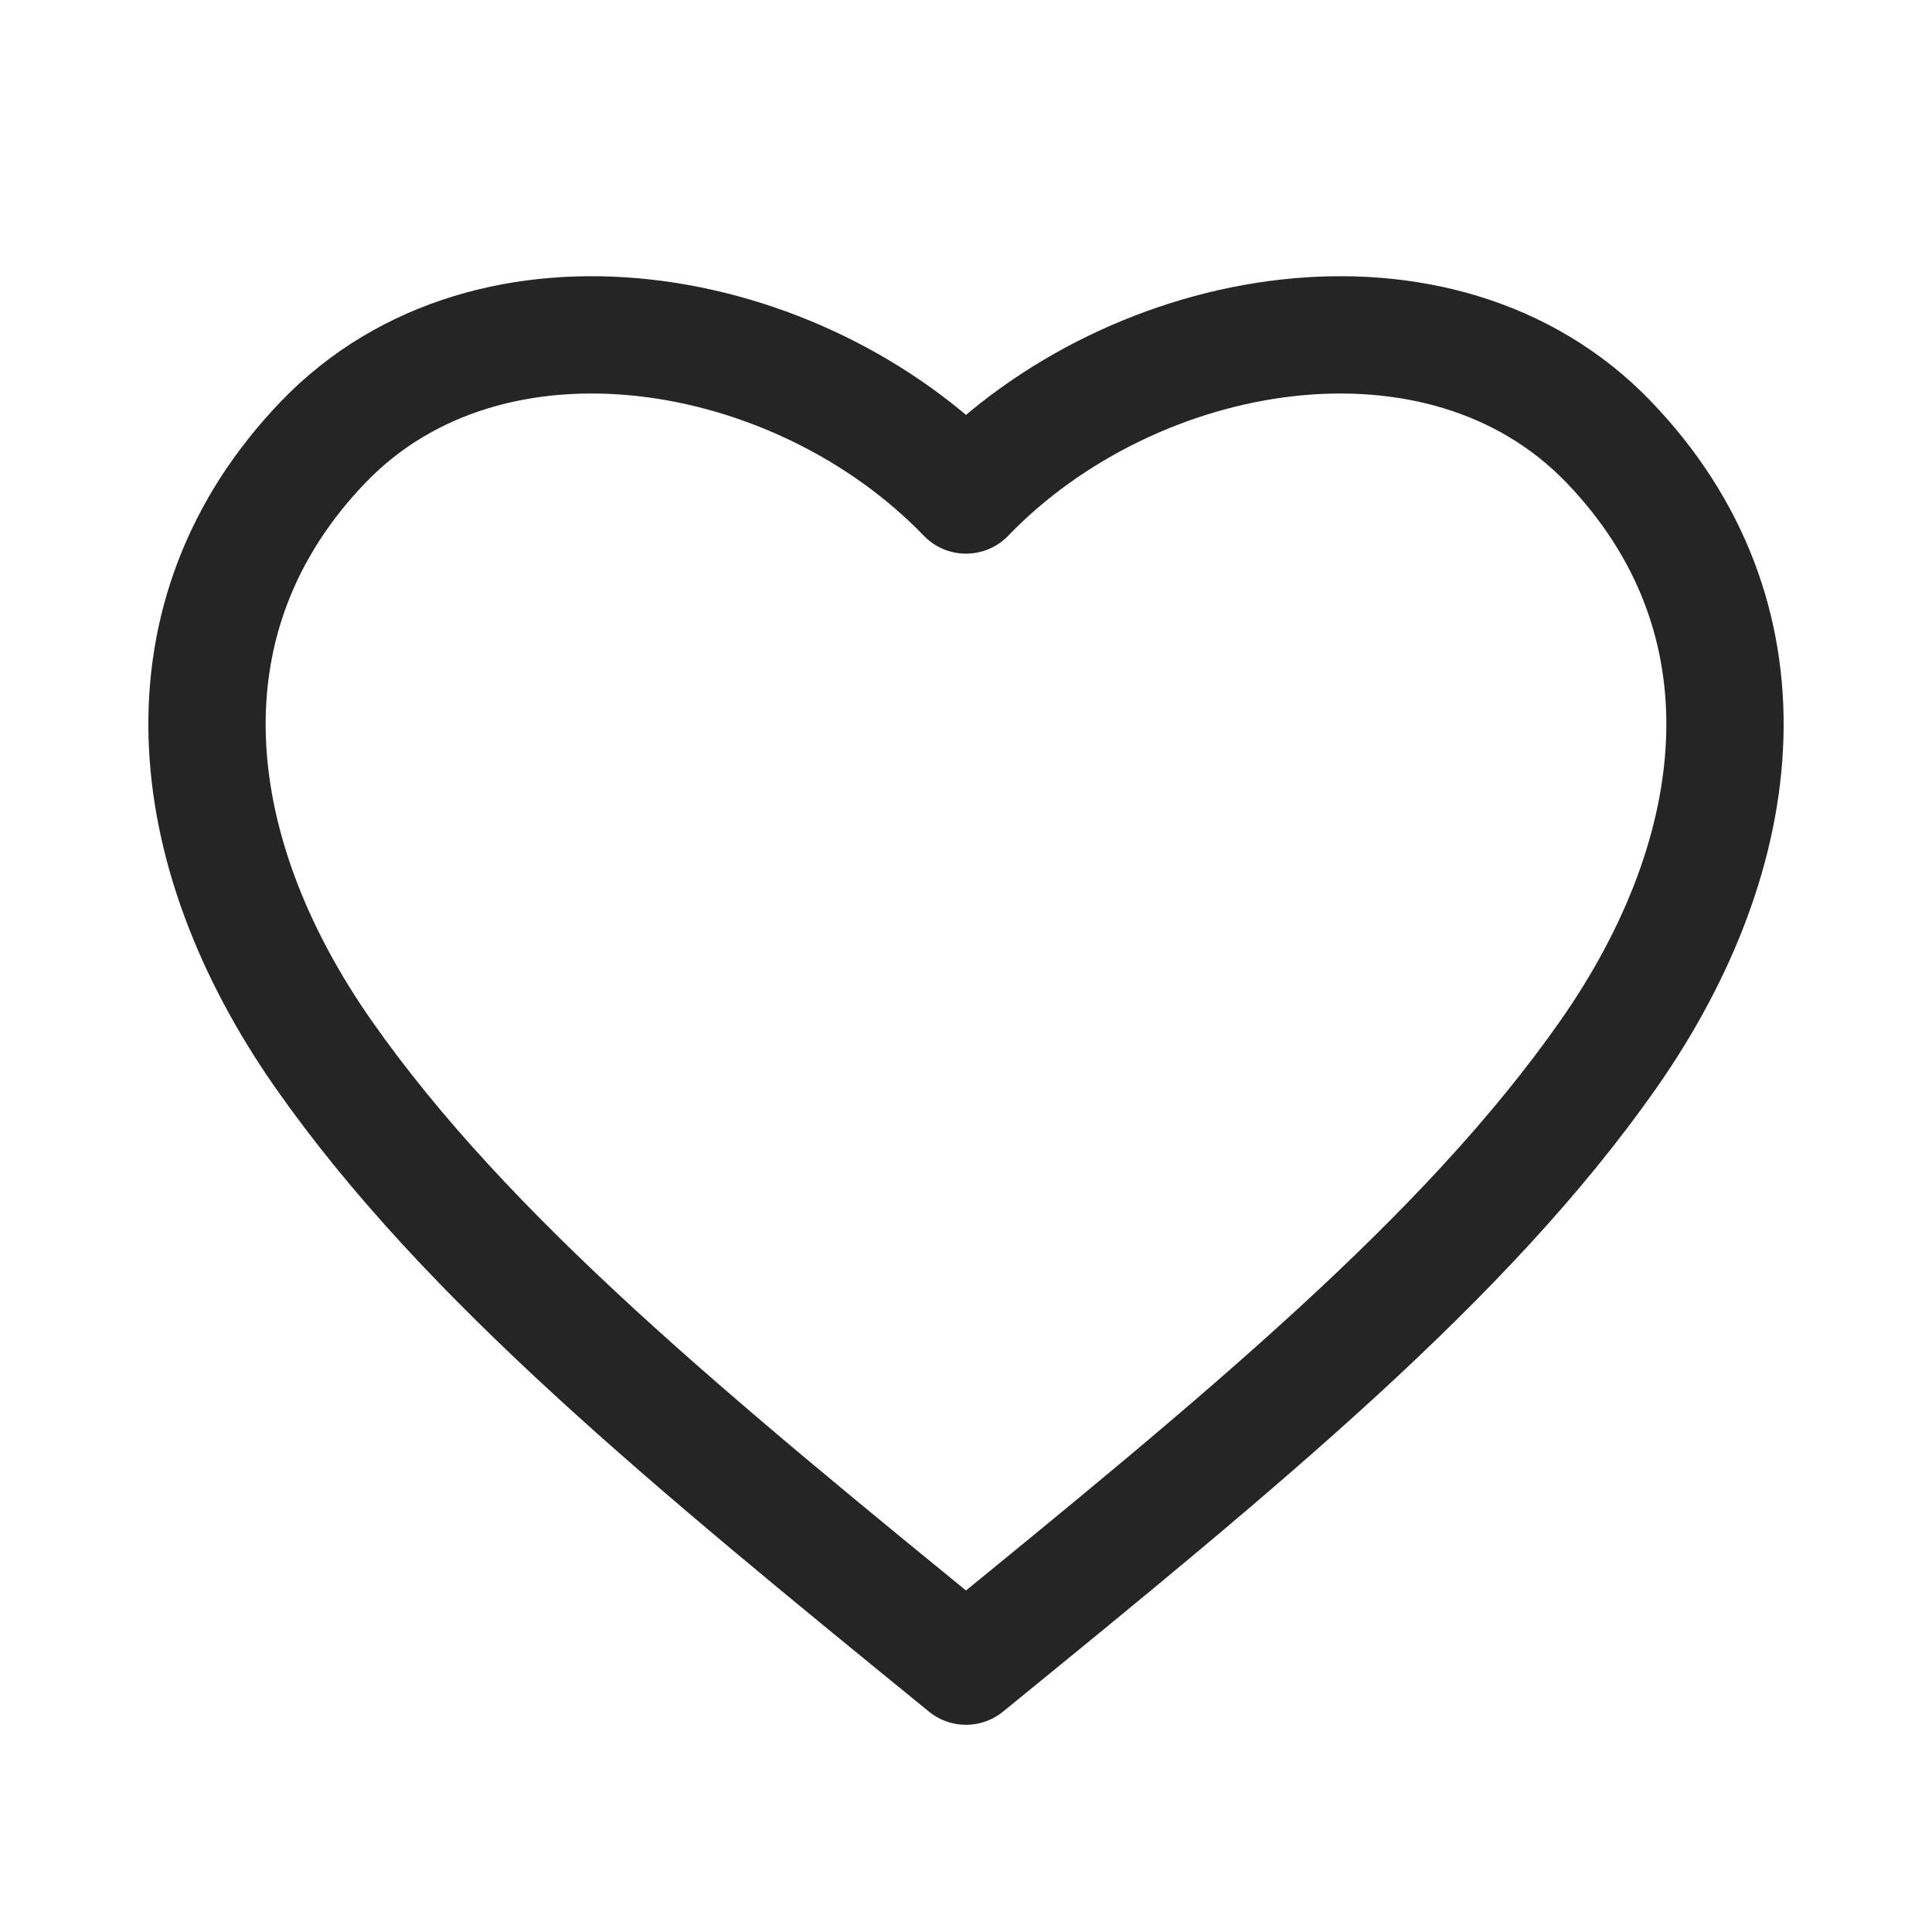
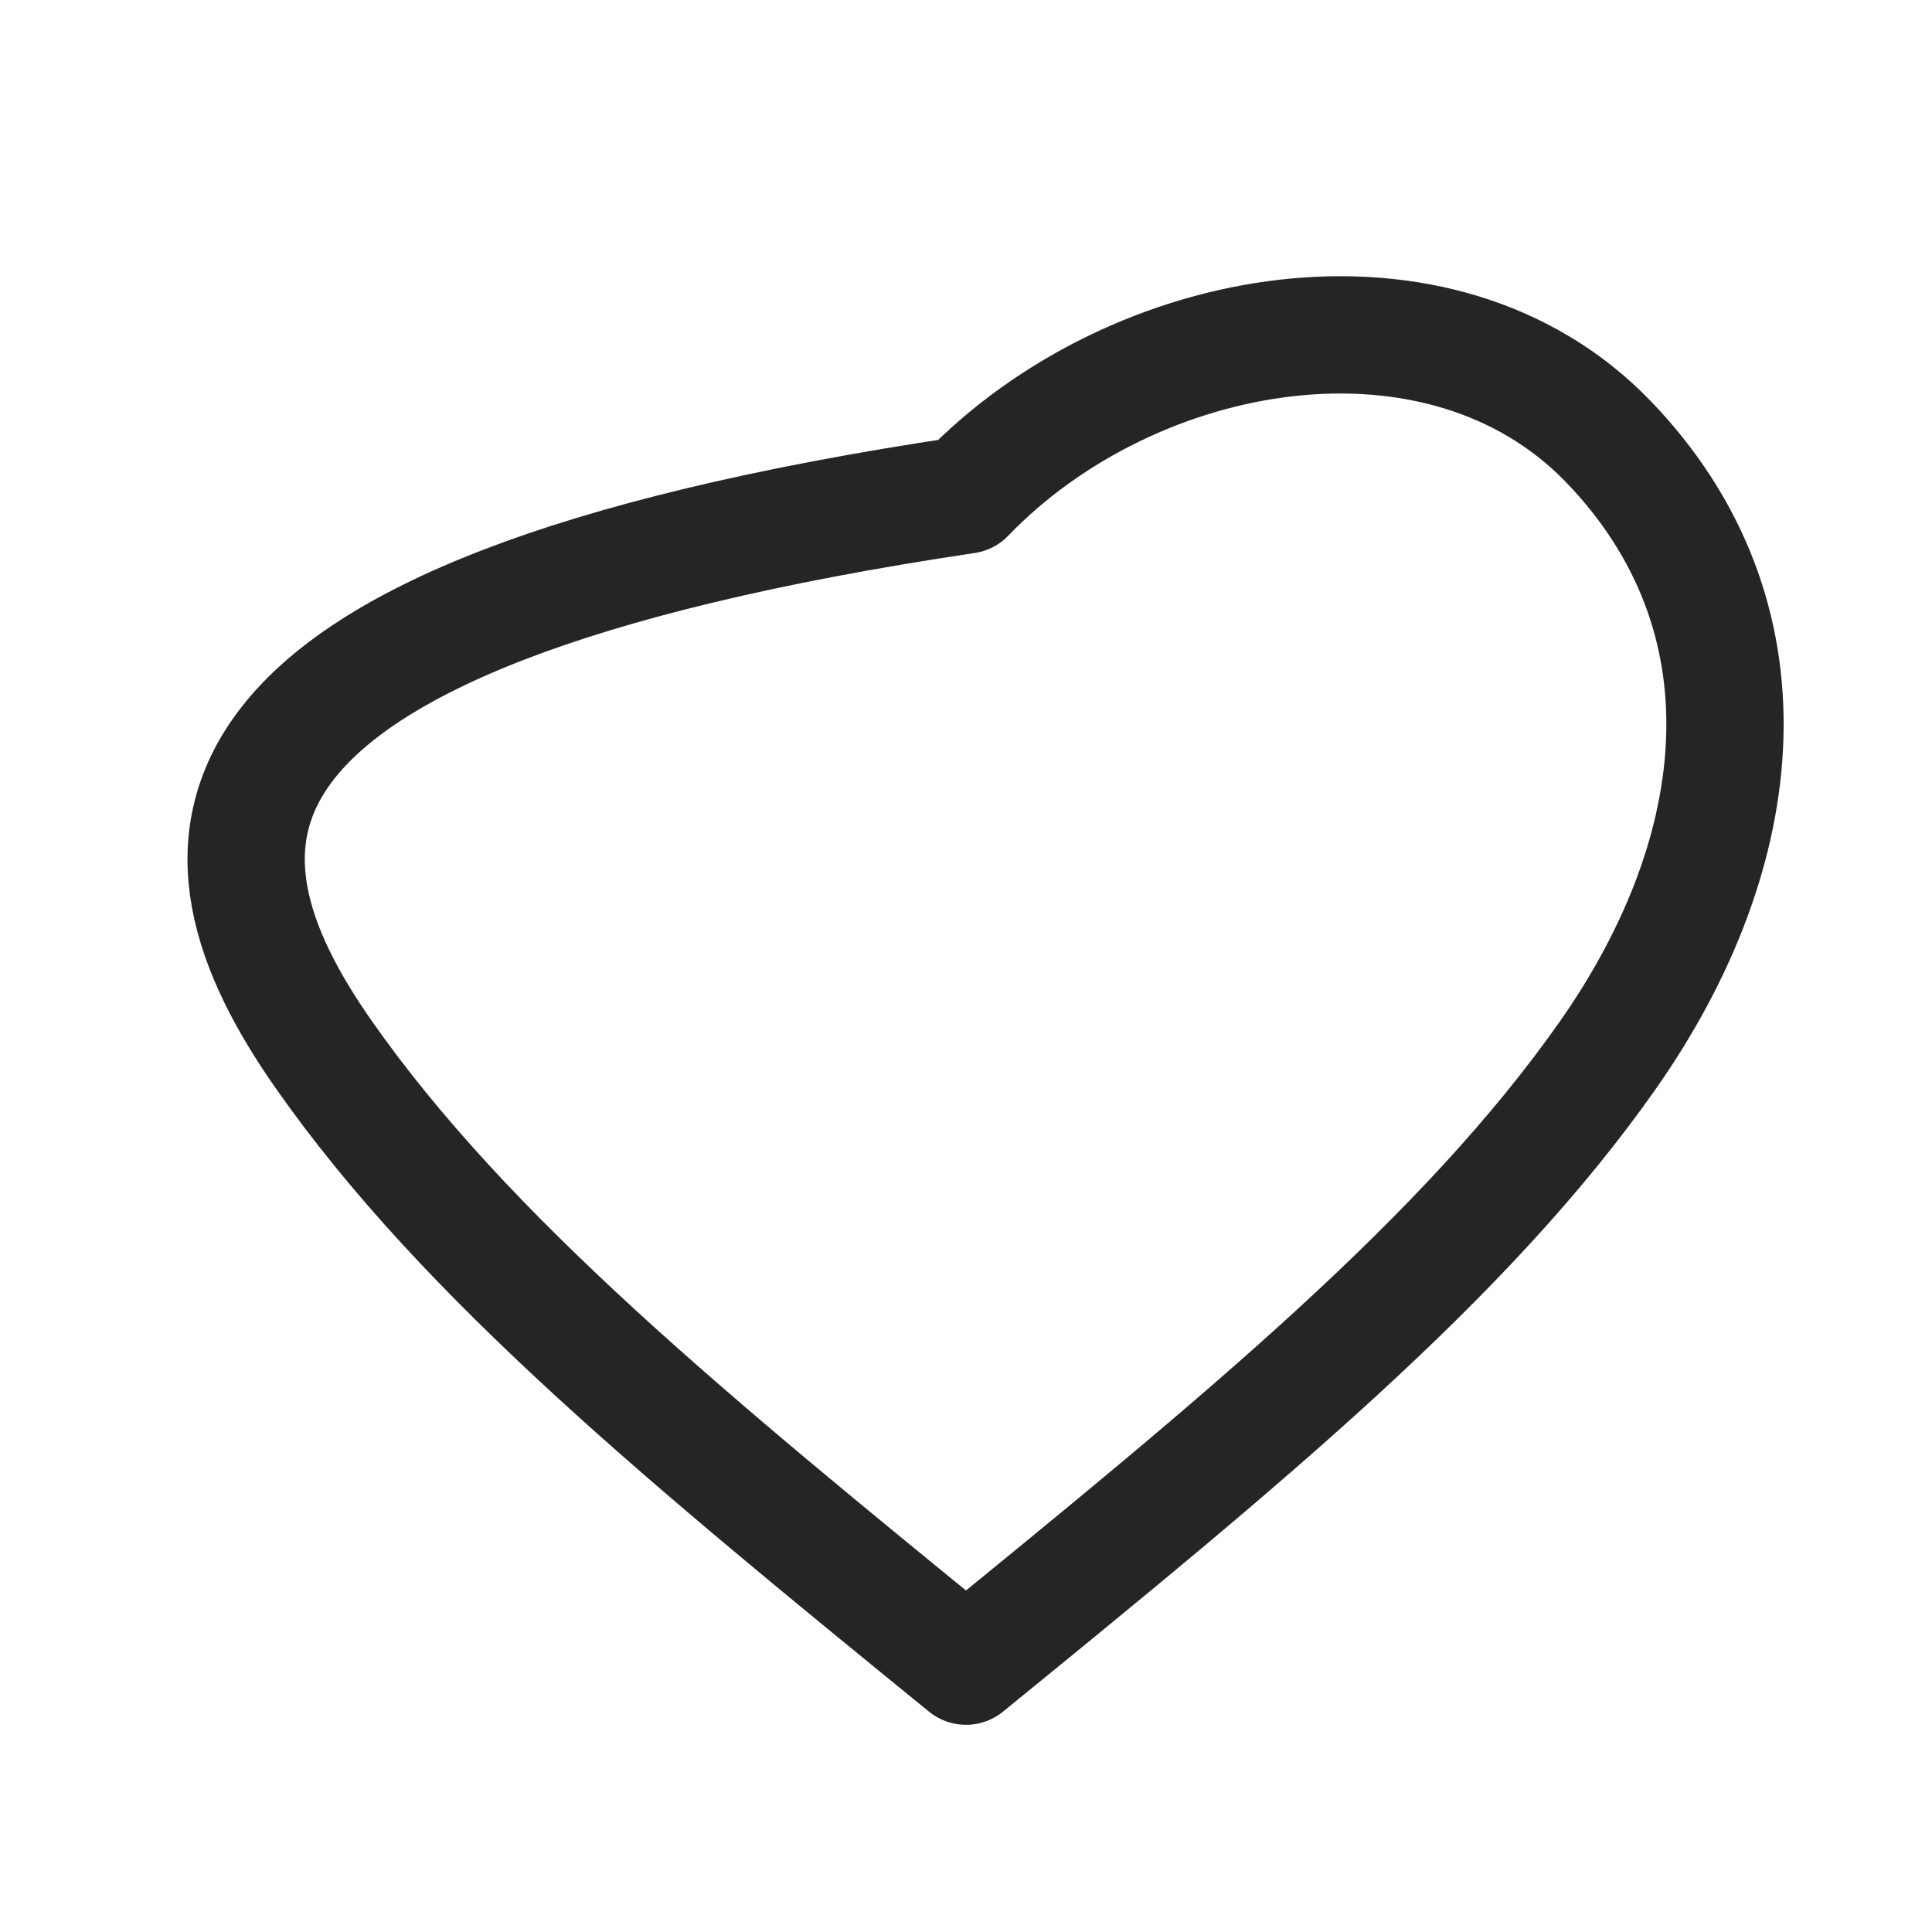
<svg xmlns="http://www.w3.org/2000/svg" width="28" height="28" viewBox="0 0 28 28" fill="none">
-   <path d="M14 7.174C11.571 4.652 7.118 3.88 4.688 6.403C2.261 8.926 2.621 12.322 4.688 15.278C6.757 18.234 10.004 20.891 14 24.147C17.996 20.891 21.243 18.234 23.312 15.278C25.379 12.322 25.739 8.926 23.312 6.403C20.882 3.88 16.429 4.652 14 7.174Z" stroke="#252525" stroke-width="1.7" stroke-linejoin="round" />
+   <path d="M14 7.174C2.261 8.926 2.621 12.322 4.688 15.278C6.757 18.234 10.004 20.891 14 24.147C17.996 20.891 21.243 18.234 23.312 15.278C25.379 12.322 25.739 8.926 23.312 6.403C20.882 3.88 16.429 4.652 14 7.174Z" stroke="#252525" stroke-width="1.7" stroke-linejoin="round" />
</svg>